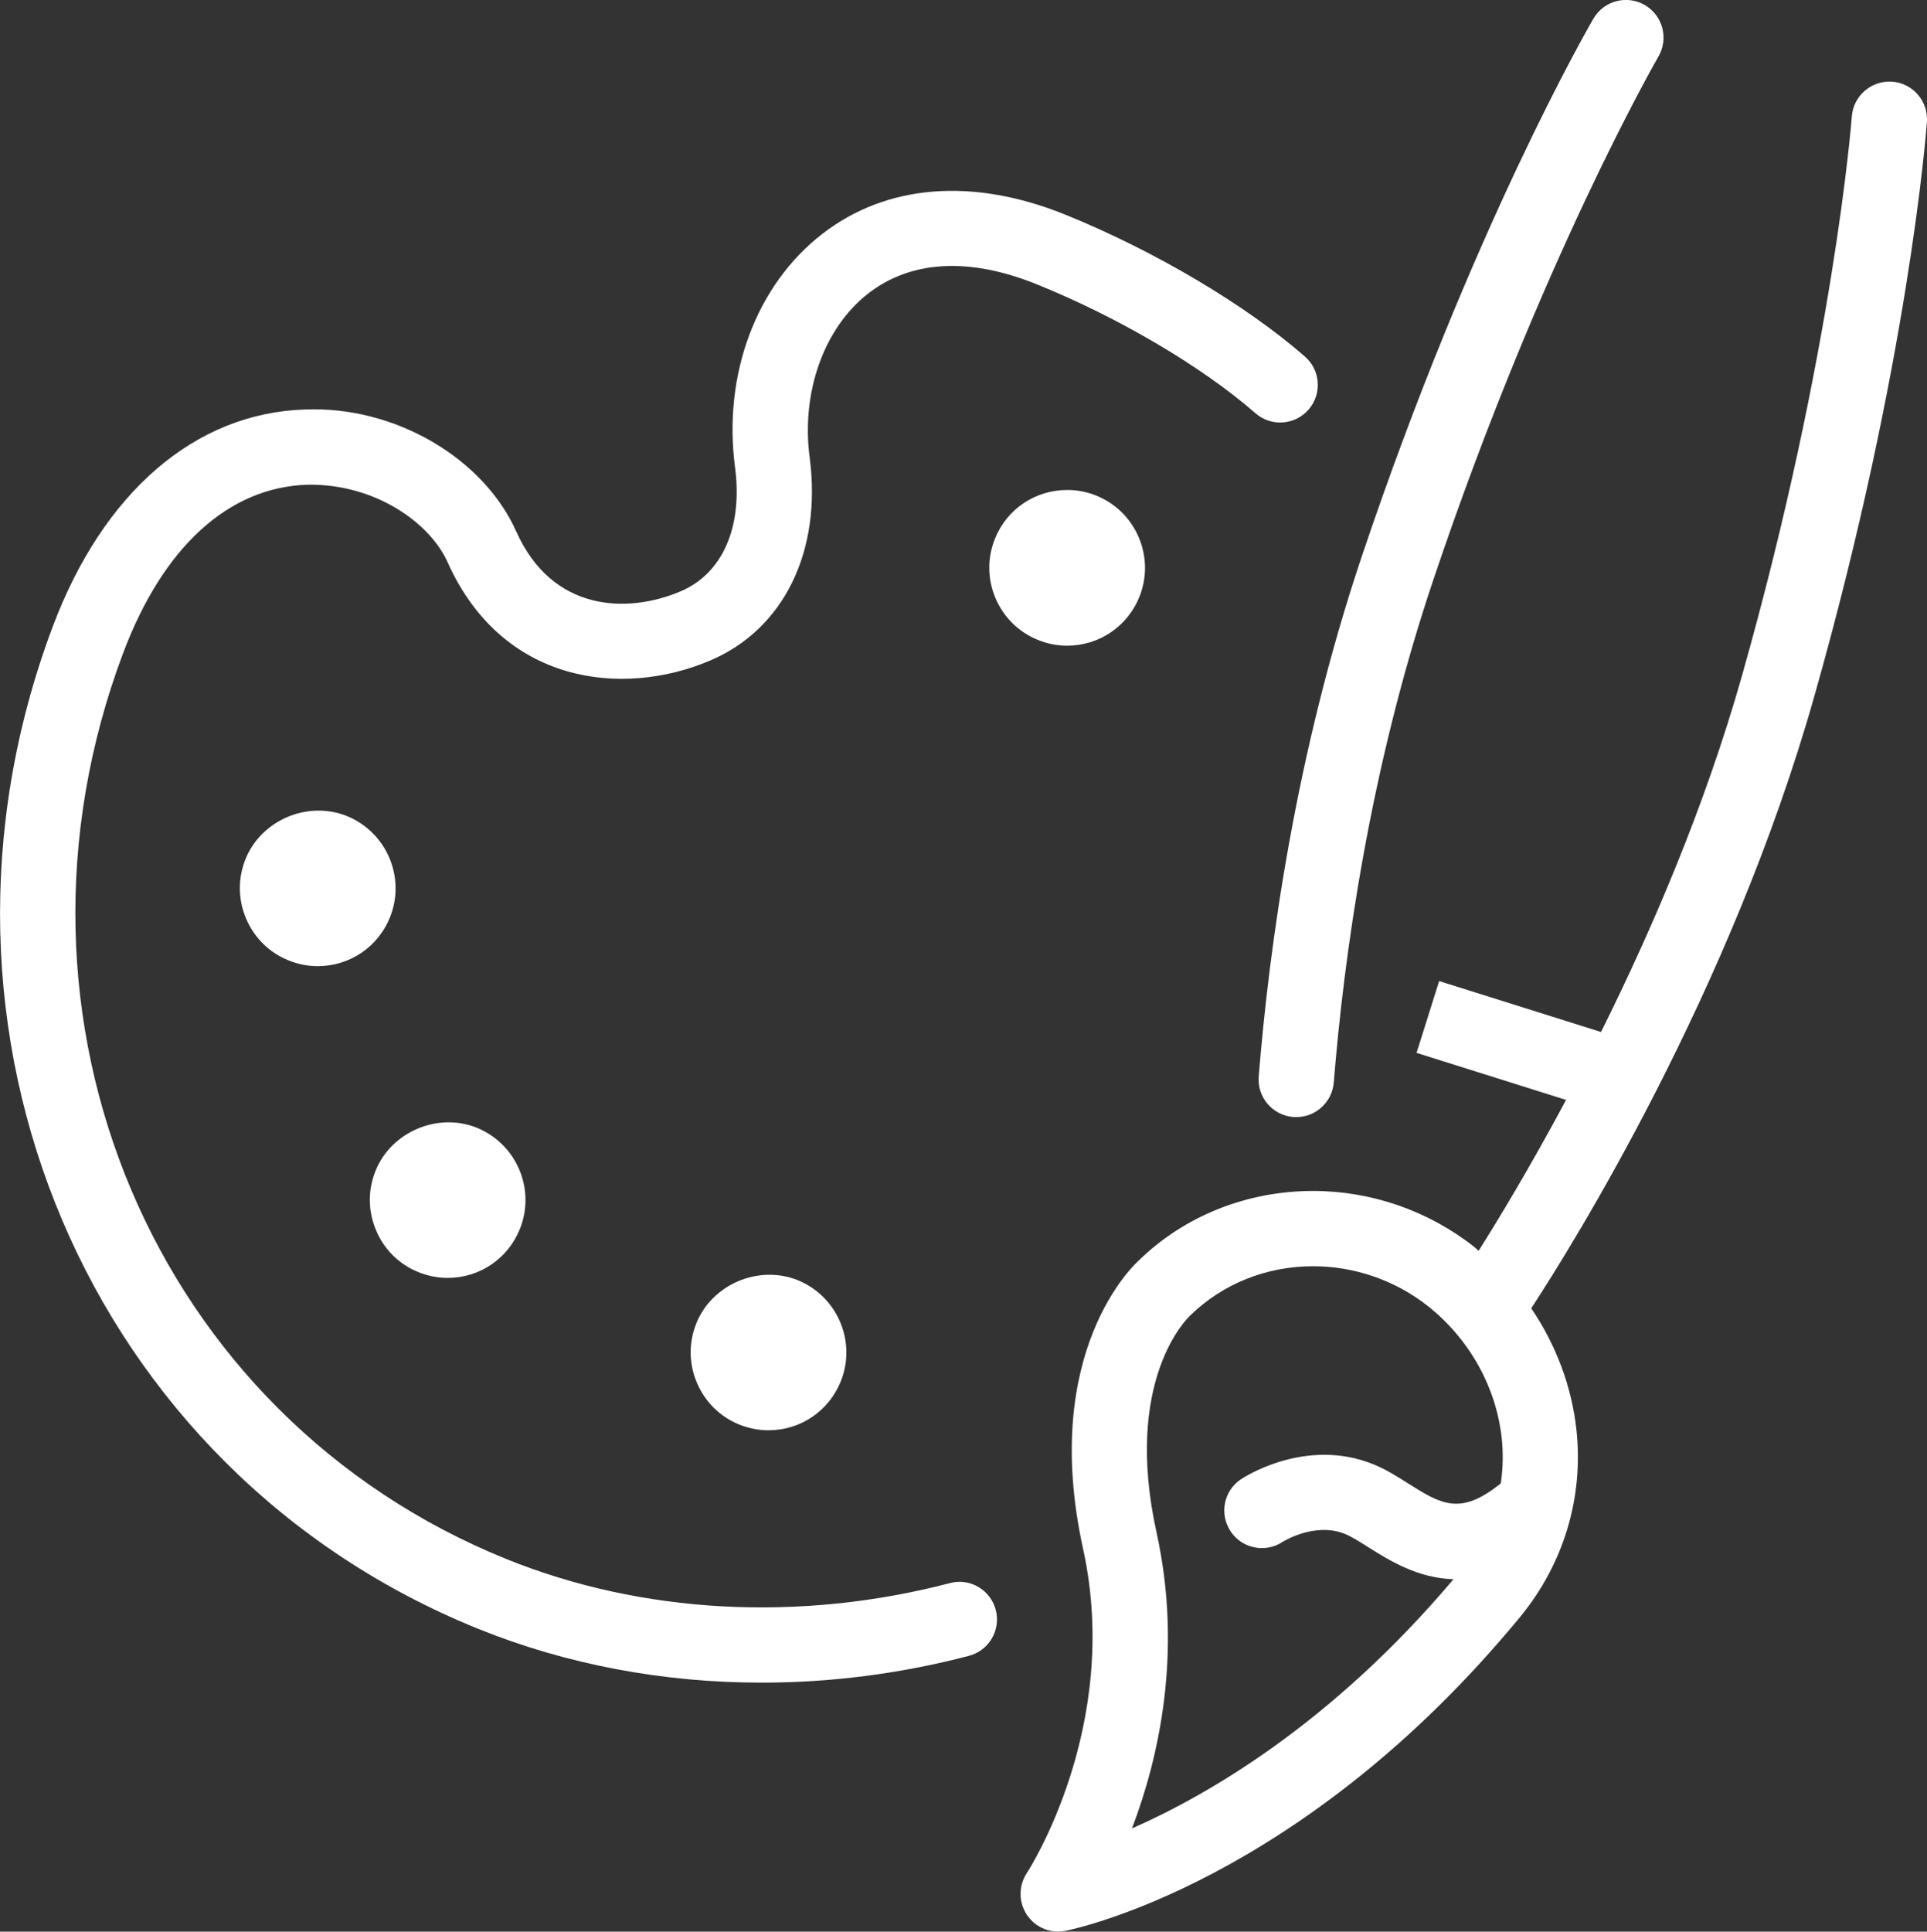
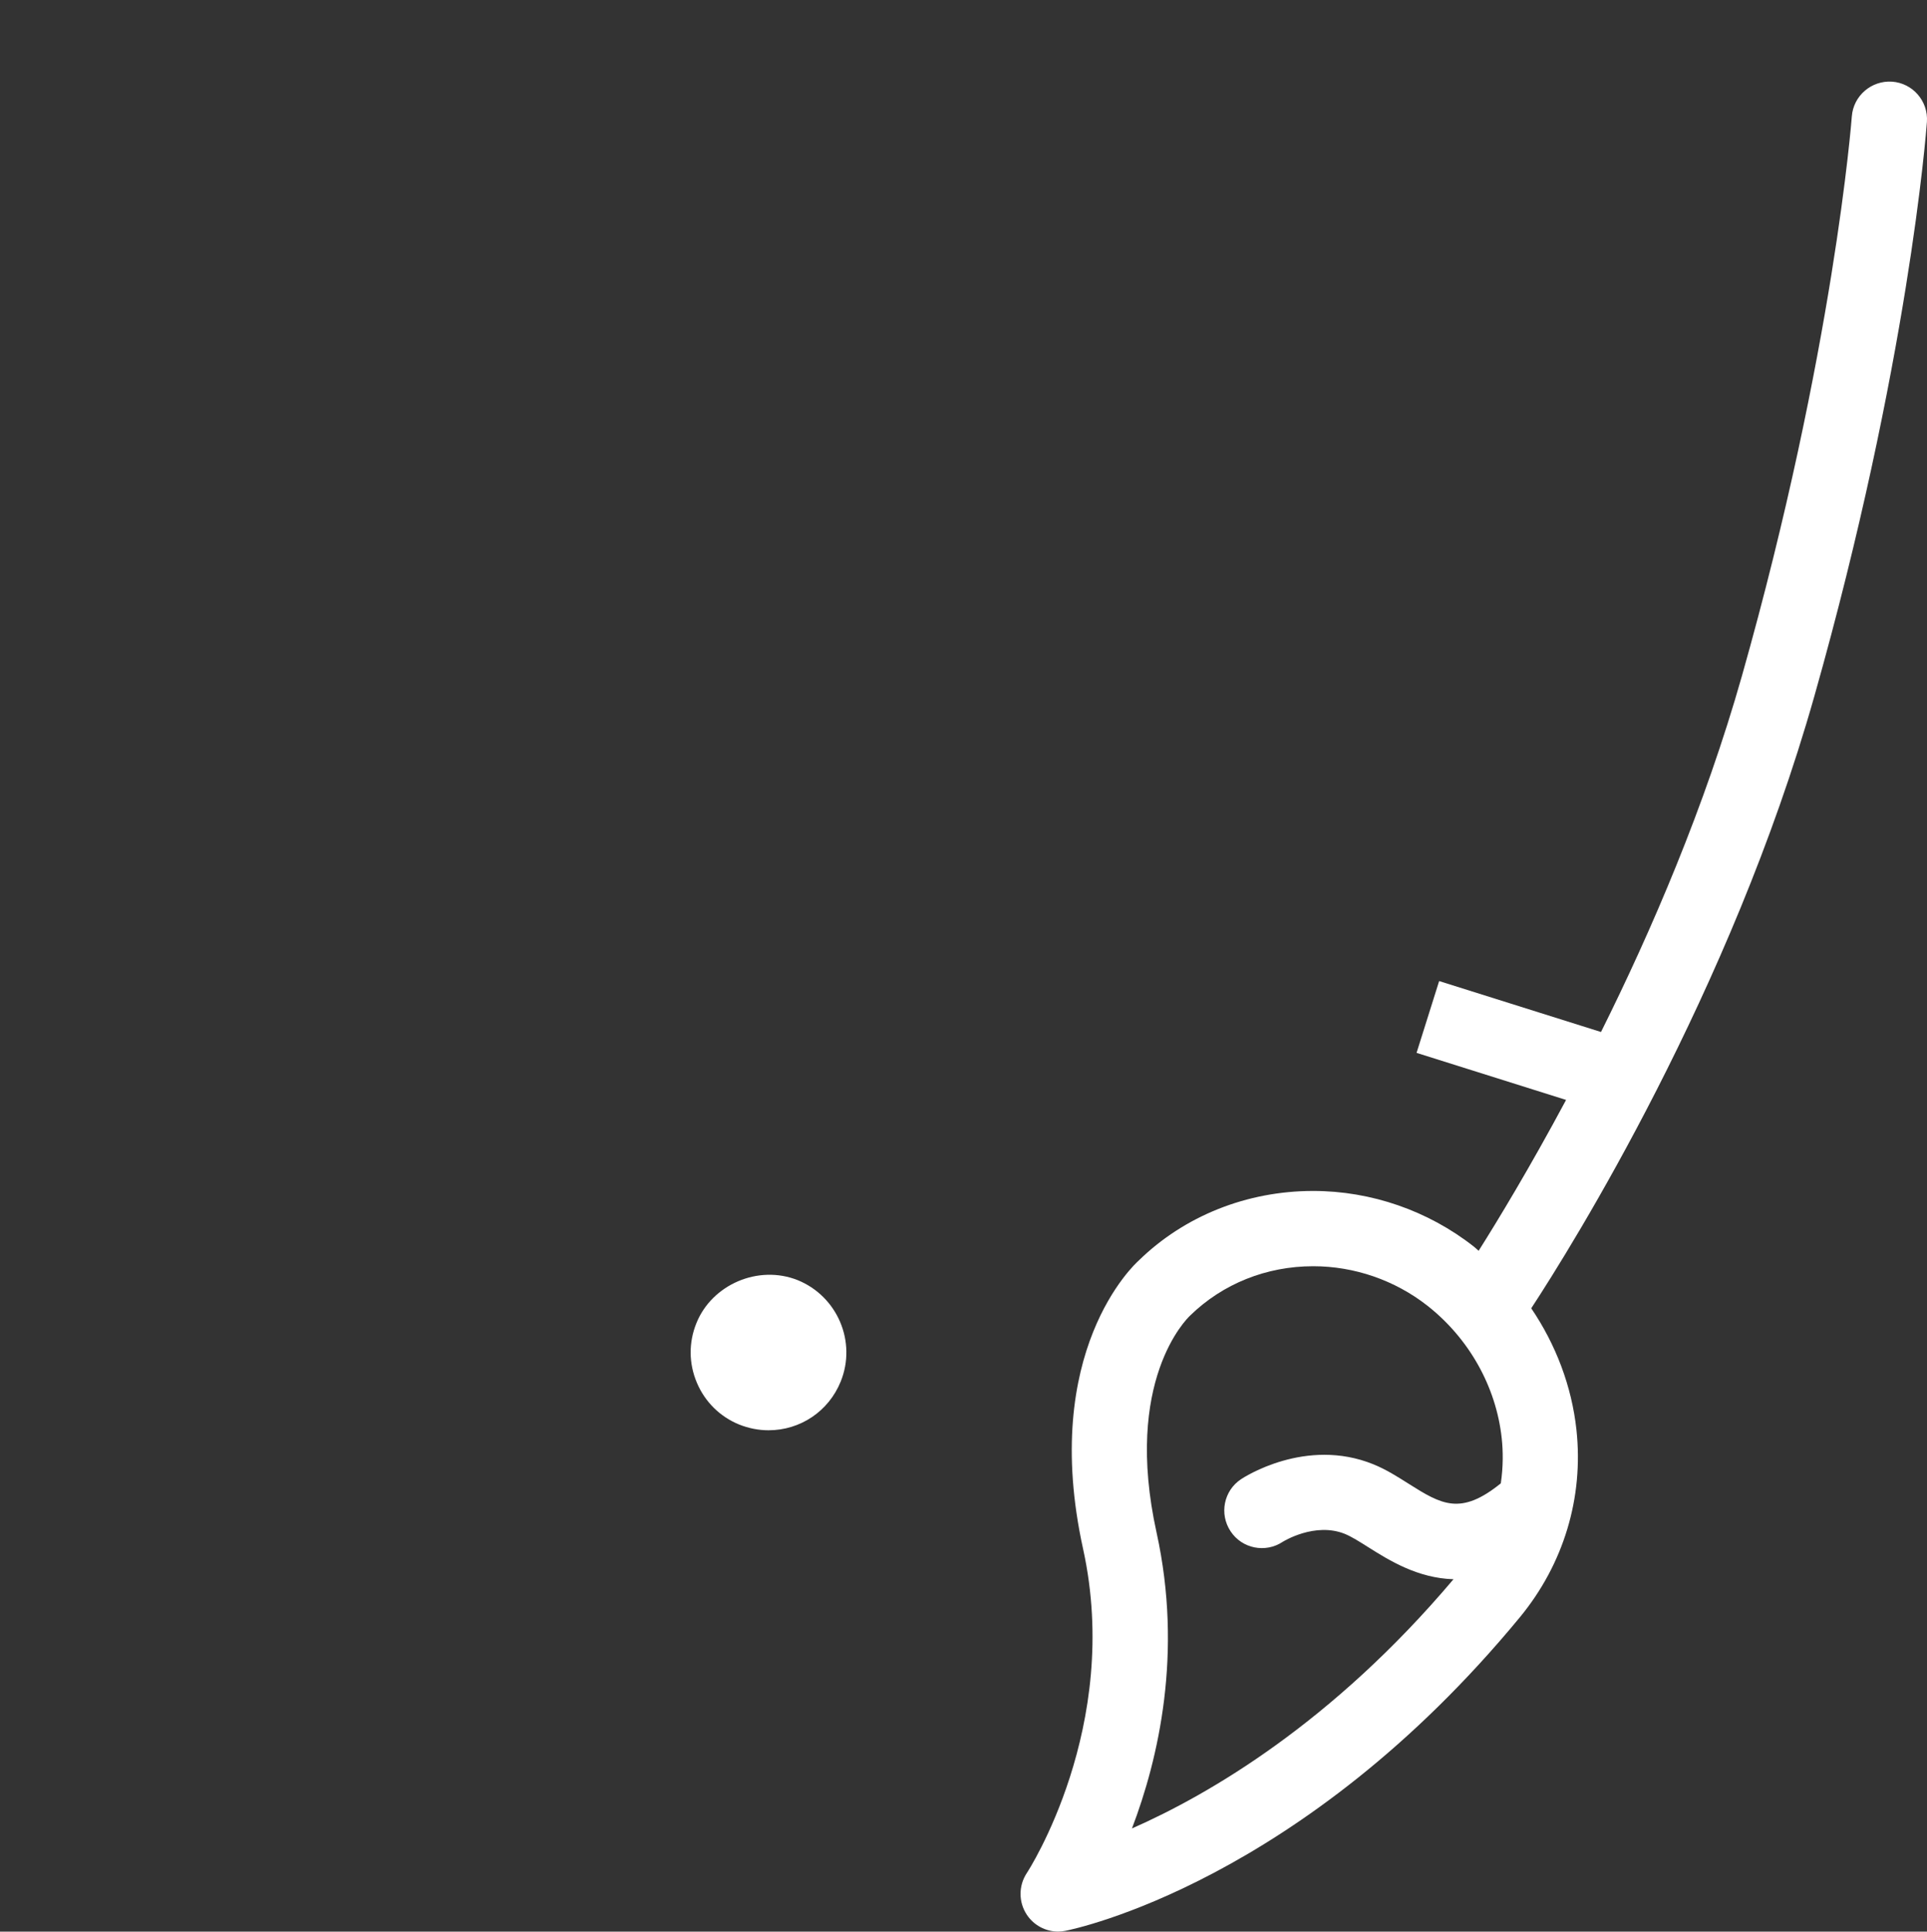
<svg xmlns="http://www.w3.org/2000/svg" version="1.1" id="_x2014_ÎÓÈ_x5F_1" x="0px" y="0px" width="45.906px" height="46.007px" viewBox="-2.484 -16.251 45.906 46.007" enable-background="new -2.484 -16.251 45.906 46.007" xml:space="preserve">
  <rect x="-2.484" y="-16.251" width="45.906" height="46.007" fill="#333333" stroke="none" />
  <g>
-     <path fill="#FFFFFF" d="M5.774,3.183C4.832,2.81,3.737,3.29,3.366,4.208c-0.186,0.46-0.181,0.964,0.013,1.421   c0.194,0.457,0.553,0.81,1.006,0.992c0.224,0.092,0.46,0.14,0.7,0.14c0.76,0,1.435-0.456,1.72-1.16   C7.188,4.653,6.729,3.569,5.774,3.183z" />
-     <path fill="#FFFFFF" d="M7.485,14.049c0.223,0.09,0.457,0.137,0.696,0.137c0.759,0,1.434-0.456,1.718-1.16   c0.384-0.948-0.075-2.031-1.025-2.417c-0.936-0.375-2.04,0.103-2.411,1.024c-0.187,0.46-0.182,0.965,0.013,1.422   C6.668,13.513,7.028,13.865,7.485,14.049z" />
-     <path fill="#FFFFFF" d="M20.143,21.456c-3.585,0.934-7.336,0.732-10.562-0.573C1.19,17.49-2.821,8.013,0.447-0.69   c0.951-2.532,2.512-3.958,4.394-4.016C6.458-4.733,7.762-3.792,8.179-2.86c1.29,2.884,4.144,3.238,6.251,2.343   c1.759-0.747,2.668-2.602,2.374-4.841c-0.205-1.555,0.344-3.088,1.398-3.905c1.021-0.791,2.41-0.865,4.016-0.215   c1.945,0.786,3.939,1.962,5.205,3.068c0.371,0.327,0.938,0.289,1.265-0.084c0.325-0.372,0.288-0.938-0.085-1.264   c-1.405-1.23-3.595-2.526-5.713-3.382c-2.199-0.889-4.254-0.725-5.785,0.46c-1.574,1.218-2.37,3.348-2.079,5.556   c0.188,1.427-0.297,2.533-1.296,2.957c-1.27,0.54-3.058,0.49-3.915-1.424C9.034-5.34,6.924-6.584,4.787-6.498   C2.168-6.418-0.025-4.531-1.23-1.321c-3.614,9.622,0.84,20.106,10.14,23.866c2.106,0.851,4.408,1.281,6.75,1.281   c1.644,0,3.307-0.211,4.936-0.638c0.479-0.124,0.767-0.614,0.642-1.094C21.112,21.617,20.622,21.324,20.143,21.456z" />
-     <path fill="#FFFFFF" d="M22.938-0.872c0.76,0,1.434-0.456,1.72-1.159c0.185-0.459,0.18-0.963-0.013-1.42   c-0.194-0.456-0.554-0.809-1.01-0.994c-0.222-0.091-0.456-0.136-0.696-0.136c-0.761,0-1.437,0.455-1.72,1.158   c-0.186,0.46-0.182,0.964,0.013,1.421c0.194,0.456,0.554,0.809,1.011,0.993C22.466-0.918,22.7-0.872,22.938-0.872z" />
    <path fill="#FFFFFF" d="M14.106,15.264c-0.187,0.46-0.182,0.964,0.012,1.42c0.194,0.458,0.554,0.811,1.011,0.996   c0.223,0.088,0.457,0.135,0.695,0.135c0.761,0,1.435-0.456,1.72-1.161c0.383-0.946-0.077-2.029-1.026-2.415   C15.581,13.866,14.477,14.342,14.106,15.264z" />
-     <path fill="#FFFFFF" d="M28.324,10.354c0.024,0.001,0.049,0.002,0.073,0.002c0.462,0,0.854-0.356,0.893-0.824   c0.237-2.952,0.842-7.425,2.369-11.965c2.558-7.606,5.338-12.424,5.365-12.471c0.249-0.428,0.104-0.977-0.323-1.226   c-0.43-0.25-0.977-0.104-1.226,0.323c-0.116,0.201-2.895,5.009-5.516,12.802c-1.585,4.713-2.211,9.341-2.457,12.393   C27.462,9.882,27.831,10.314,28.324,10.354z" />
    <path fill="#FFFFFF" d="M43.42-13.347c0.035-0.494-0.336-0.923-0.829-0.959c-0.492-0.033-0.923,0.335-0.96,0.829   c-0.004,0.055-0.427,5.585-2.617,13.322c-0.886,3.124-2.156,6.072-3.358,8.484L31.8,7.116l-0.538,1.71l3.562,1.121   c-0.864,1.613-1.624,2.866-2.083,3.593c-0.04-0.033-0.075-0.069-0.116-0.101c-1.088-0.854-2.445-1.324-3.825-1.324   c-1.585,0-3.07,0.598-4.153,1.654c-0.096,0.085-2.364,2.162-1.329,6.873c0.928,4.226-1.317,7.687-1.341,7.719   c-0.199,0.302-0.199,0.693,0.001,0.994c0.168,0.253,0.45,0.4,0.746,0.4c0.056,0,0.115-0.007,0.173-0.018   c0.227-0.045,5.628-1.165,10.826-7.468c1.044-1.267,1.521-2.851,1.348-4.463c-0.112-1.038-0.491-2.032-1.077-2.896   c0.975-1.489,4.749-7.528,6.744-14.578C42.979-7.578,43.403-13.115,43.42-13.347z M24.482,27.299   c0.632-1.657,1.216-4.178,0.587-7.044c-0.796-3.614,0.715-5.094,0.8-5.173c0.776-0.757,1.816-1.174,2.932-1.174   c0.979,0,1.945,0.333,2.719,0.94c0.992,0.78,1.637,1.928,1.77,3.152c0.034,0.308,0.038,0.679-0.021,1.079   c-0.956,0.774-1.413,0.504-2.194,0.011c-0.265-0.168-0.539-0.342-0.845-0.466c-1.608-0.651-3.089,0.315-3.15,0.357   c-0.412,0.273-0.522,0.829-0.248,1.241c0.274,0.414,0.831,0.523,1.242,0.25c0.008-0.005,0.766-0.479,1.482-0.188   c0.157,0.064,0.354,0.189,0.562,0.32c0.495,0.312,1.172,0.734,2.024,0.759C29.263,24.771,26.333,26.484,24.482,27.299z" />
  </g>
</svg>